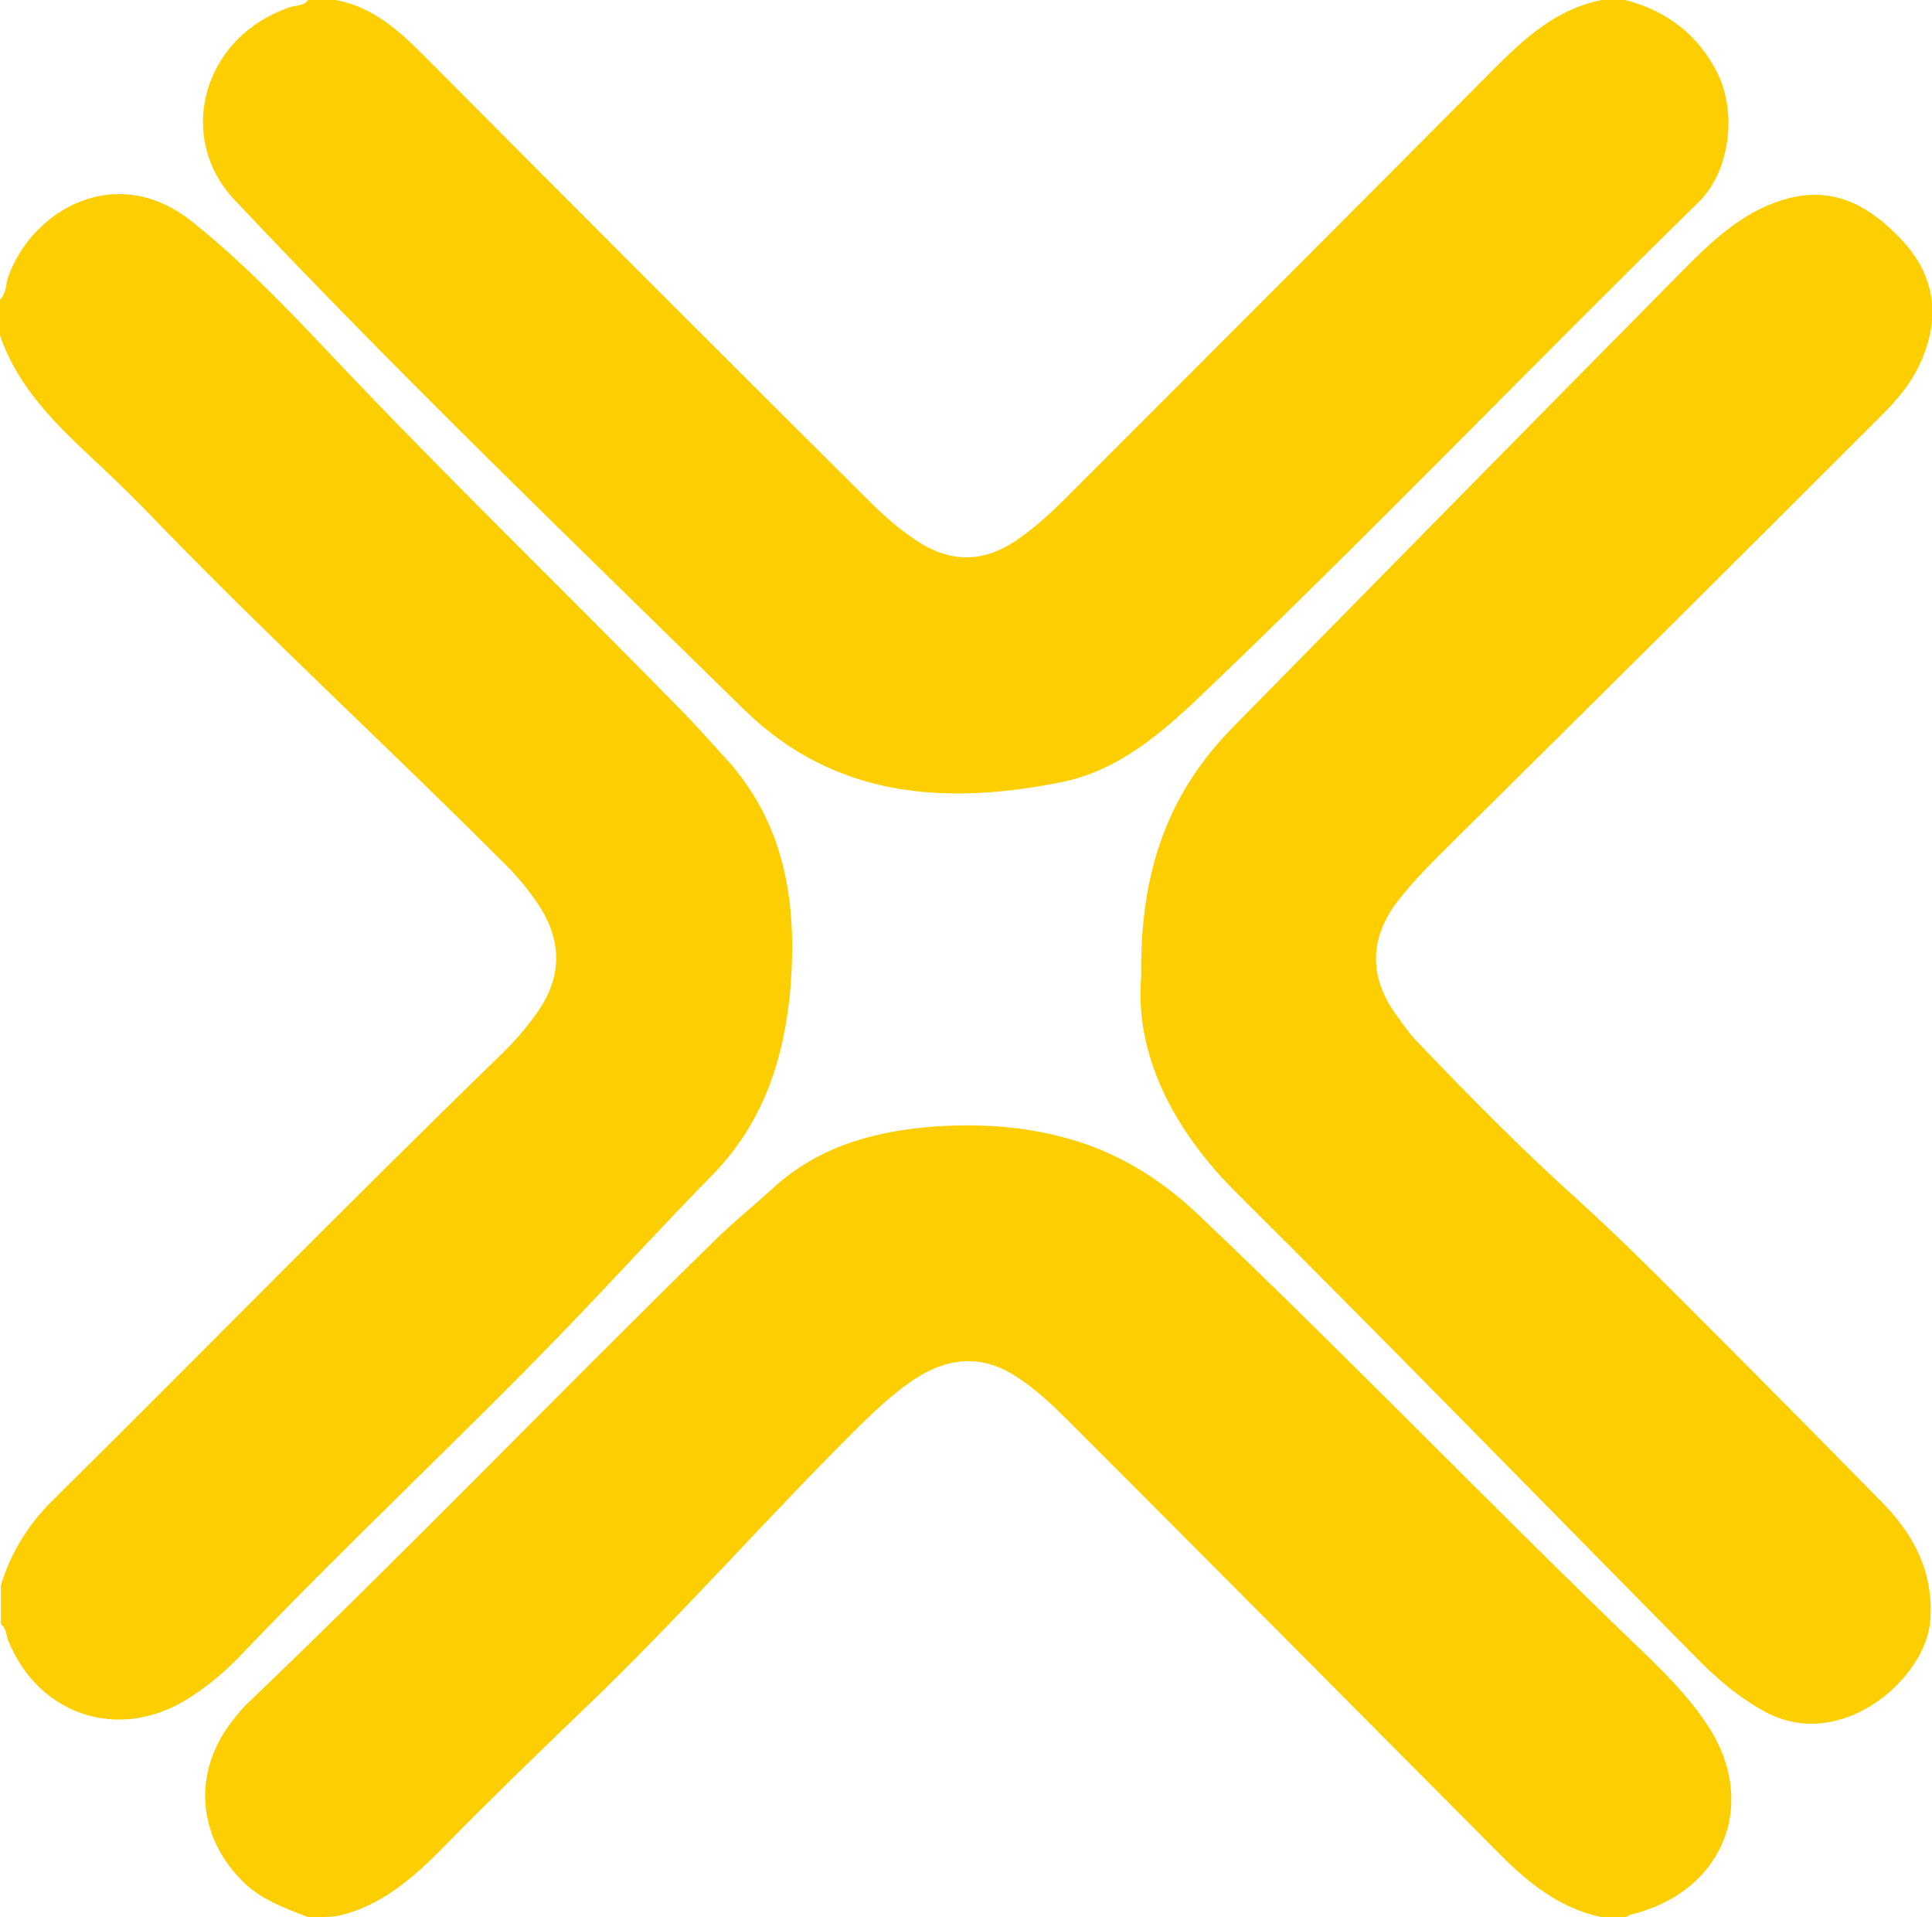
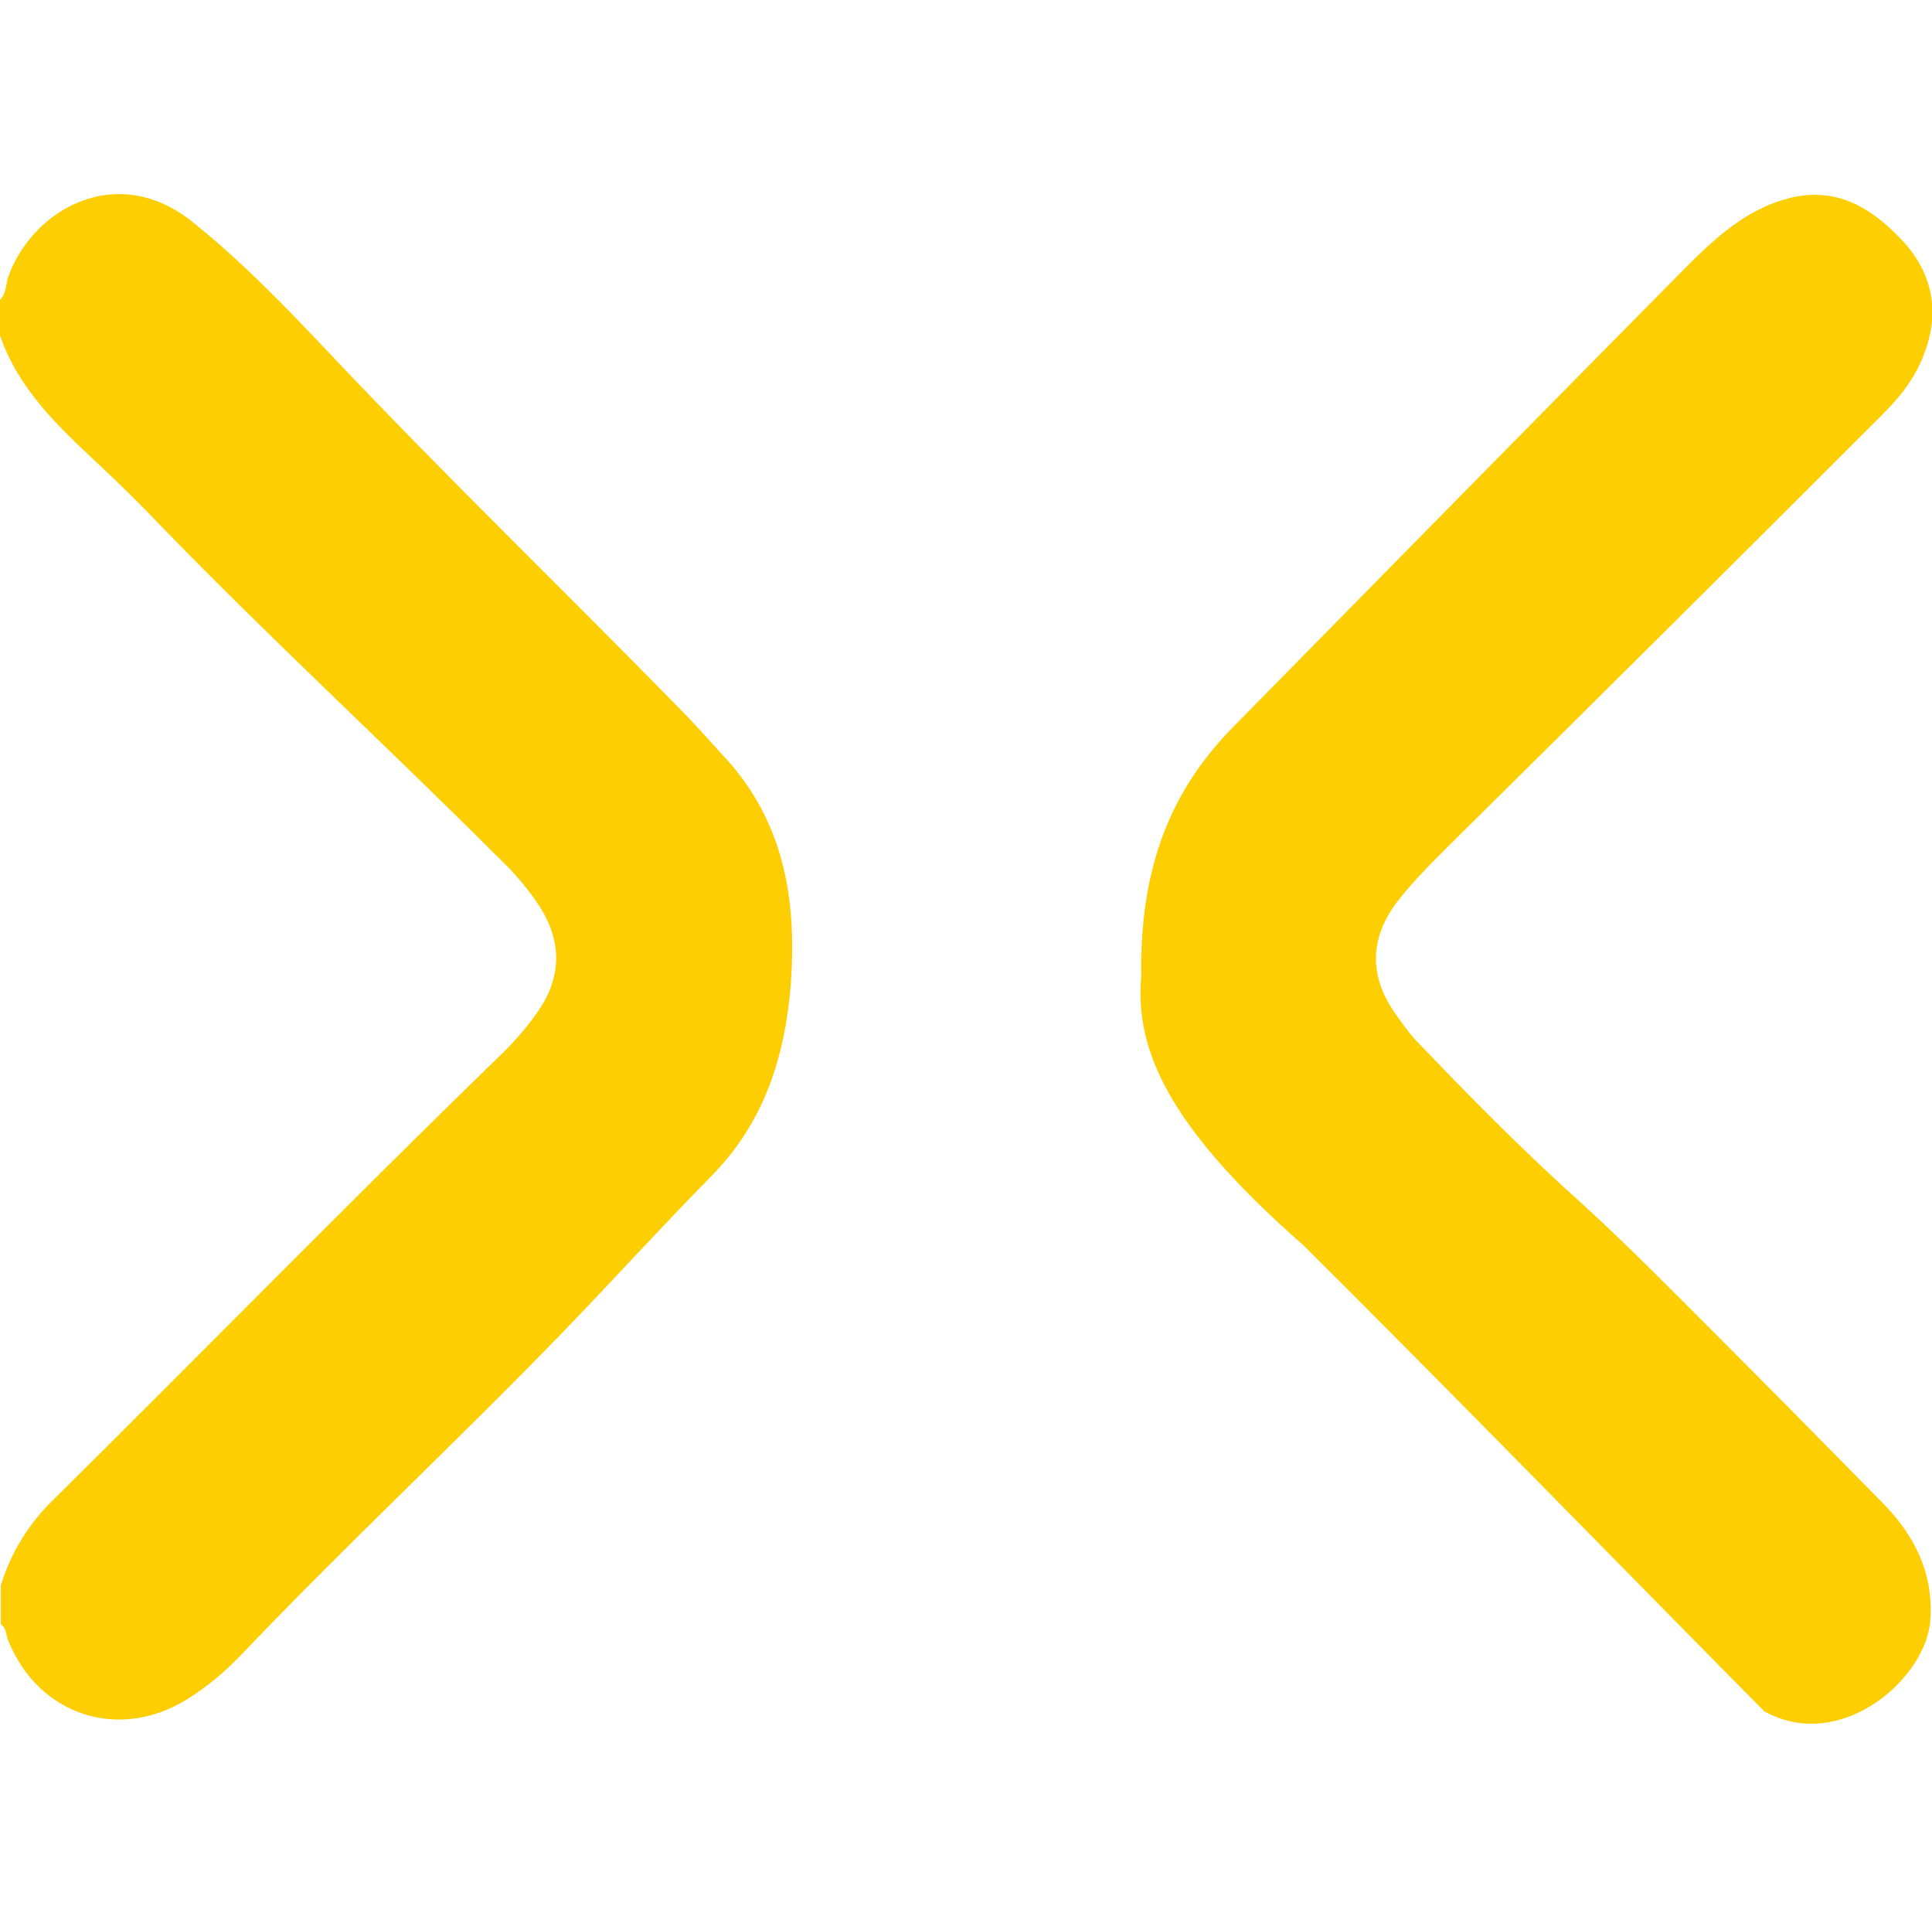
<svg xmlns="http://www.w3.org/2000/svg" version="1.1" id="Camada_1" x="0px" y="0px" viewBox="0 0 22.82 22.64" style="enable-background:new 0 0 22.82 22.64;" xml:space="preserve">
  <style type="text/css">
	.st0{fill:#FDCF02;}
</style>
  <g>
    <path class="st0" d="M0,3.54c0.07-0.07,0.07-0.17,0.09-0.25c0.27-0.8,1.27-1.39,2.17-0.68c0.59,0.47,1.11,1.01,1.63,1.56   c1.34,1.42,2.74,2.77,4.1,4.16c0.22,0.22,0.43,0.46,0.64,0.69c0.65,0.76,0.78,1.65,0.71,2.61c-0.07,0.85-0.31,1.61-0.92,2.24   c-0.61,0.62-1.19,1.26-1.79,1.88c-1.24,1.28-2.54,2.49-3.77,3.78c-0.19,0.2-0.4,0.38-0.64,0.53c-0.81,0.51-1.76,0.2-2.12-0.68   c-0.03-0.07-0.02-0.15-0.09-0.2c0-0.15,0-0.31,0-0.46c0.12-0.39,0.33-0.73,0.63-1.02c1.75-1.73,3.47-3.49,5.23-5.2   c0.18-0.17,0.34-0.35,0.48-0.55c0.28-0.4,0.29-0.81,0.04-1.22c-0.14-0.22-0.31-0.42-0.5-0.6C4.57,8.81,3.2,7.55,1.9,6.21   C1.65,5.95,1.4,5.7,1.13,5.45C0.67,5.02,0.21,4.58,0,3.96C0,3.82,0,3.68,0,3.54z" />
-     <path class="st0" d="M3.64,22.64c-0.28-0.11-0.57-0.21-0.79-0.44c-0.52-0.53-0.57-1.27-0.12-1.86c0.07-0.09,0.14-0.18,0.23-0.26   c1.85-1.77,3.63-3.62,5.46-5.41c0.22-0.22,0.47-0.42,0.7-0.63c0.55-0.51,1.23-0.69,1.96-0.74c0.5-0.03,0.99,0,1.48,0.13   c0.61,0.16,1.12,0.47,1.58,0.9c1.78,1.69,3.48,3.46,5.25,5.16c0.27,0.26,0.54,0.53,0.75,0.84c0.65,0.93,0.24,2.01-0.88,2.28   c-0.02,0.01-0.04,0.02-0.06,0.03c-0.09,0-0.18,0-0.28,0c-0.52-0.11-0.9-0.43-1.26-0.8c-1.68-1.69-3.36-3.38-5.05-5.07   c-0.18-0.18-0.36-0.35-0.57-0.49c-0.39-0.27-0.78-0.27-1.18-0.03c-0.26,0.16-0.47,0.36-0.69,0.57c-1.11,1.1-2.14,2.28-3.27,3.36   c-0.54,0.52-1.08,1.04-1.61,1.58c-0.38,0.39-0.78,0.76-1.33,0.87C3.85,22.64,3.74,22.64,3.64,22.64z" />
-     <path class="st0" d="M19.2,0c0.49,0.13,0.86,0.41,1.09,0.87c0.23,0.48,0.14,1.16-0.23,1.52c-1.96,1.92-3.86,3.9-5.85,5.8   c-0.49,0.47-1.01,0.92-1.69,1.05C11.16,9.51,9.86,9.42,8.8,8.39C6.77,6.4,4.72,4.43,2.77,2.36C2.08,1.63,2.38,0.45,3.41,0.09   C3.48,0.06,3.58,0.08,3.64,0c0.11,0,0.21,0,0.32,0C4.47,0.09,4.8,0.45,5.15,0.8c1.7,1.71,3.4,3.41,5.11,5.11   c0.17,0.17,0.36,0.34,0.56,0.47c0.4,0.27,0.8,0.27,1.2-0.01c0.25-0.17,0.46-0.38,0.67-0.59c1.66-1.66,3.33-3.33,4.99-5   c0.36-0.36,0.73-0.68,1.24-0.78C19.01,0,19.11,0,19.2,0z" />
-     <path class="st0" d="M13.48,11.53c-0.02-1.29,0.35-2.2,1.09-2.95c1.78-1.81,3.56-3.62,5.35-5.43c0.35-0.35,0.71-0.68,1.21-0.81   c0.56-0.14,0.97,0.11,1.33,0.49c0.36,0.38,0.46,0.84,0.27,1.34c-0.1,0.28-0.28,0.51-0.49,0.72c-1.68,1.68-3.37,3.36-5.06,5.03   c-0.24,0.24-0.49,0.48-0.7,0.76c-0.3,0.42-0.3,0.84-0.02,1.26c0.08,0.11,0.16,0.23,0.25,0.33c0.63,0.66,1.27,1.31,1.95,1.92   c0.55,0.5,1.07,1.03,1.6,1.56c0.66,0.66,1.32,1.33,1.98,2c0.37,0.38,0.6,0.82,0.56,1.38c-0.04,0.68-1.05,1.58-1.96,1.08   c-0.29-0.16-0.53-0.36-0.76-0.59c-1.81-1.83-3.61-3.68-5.44-5.5C13.84,13.34,13.4,12.43,13.48,11.53z" />
+     <path class="st0" d="M13.48,11.53c-0.02-1.29,0.35-2.2,1.09-2.95c1.78-1.81,3.56-3.62,5.35-5.43c0.35-0.35,0.71-0.68,1.21-0.81   c0.56-0.14,0.97,0.11,1.33,0.49c0.36,0.38,0.46,0.84,0.27,1.34c-0.1,0.28-0.28,0.51-0.49,0.72c-1.68,1.68-3.37,3.36-5.06,5.03   c-0.24,0.24-0.49,0.48-0.7,0.76c-0.3,0.42-0.3,0.84-0.02,1.26c0.08,0.11,0.16,0.23,0.25,0.33c0.63,0.66,1.27,1.31,1.95,1.92   c0.55,0.5,1.07,1.03,1.6,1.56c0.66,0.66,1.32,1.33,1.98,2c0.37,0.38,0.6,0.82,0.56,1.38c-0.04,0.68-1.05,1.58-1.96,1.08   c-1.81-1.83-3.61-3.68-5.44-5.5C13.84,13.34,13.4,12.43,13.48,11.53z" />
  </g>
</svg>